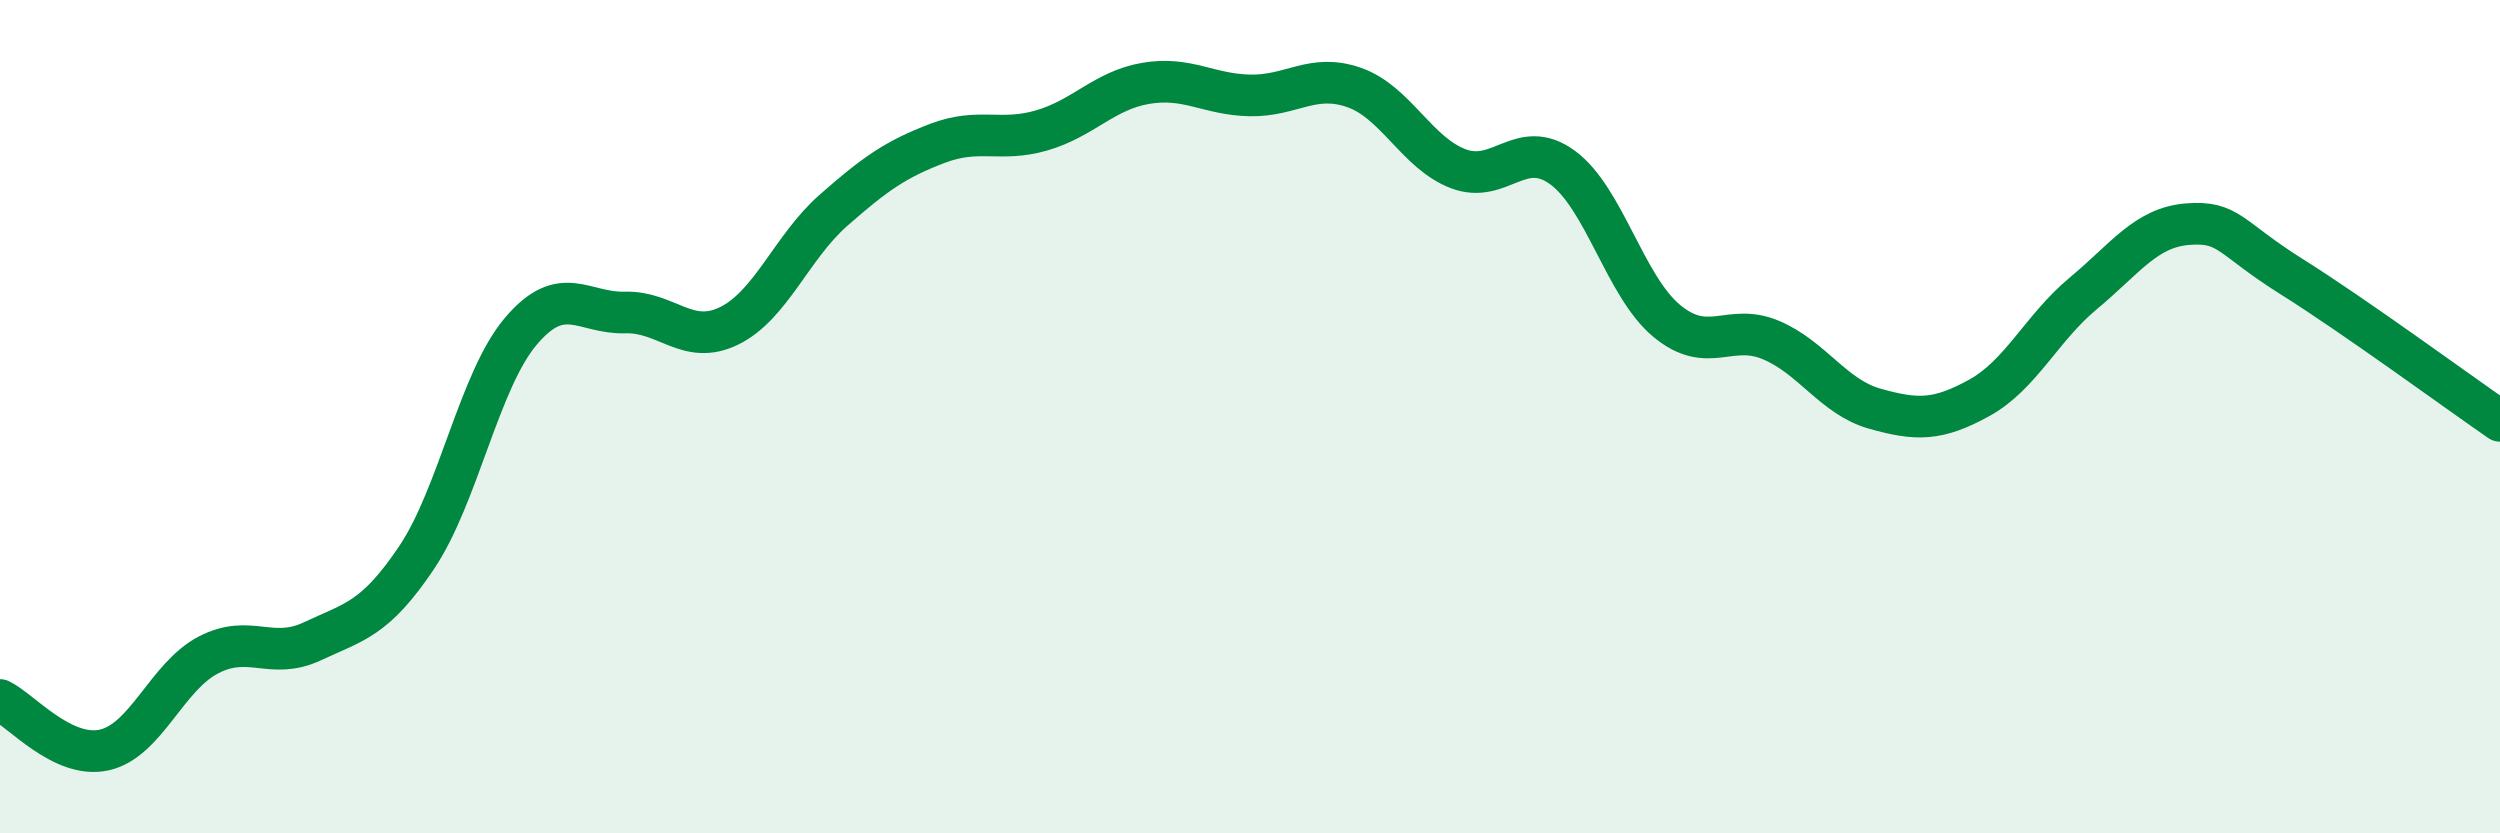
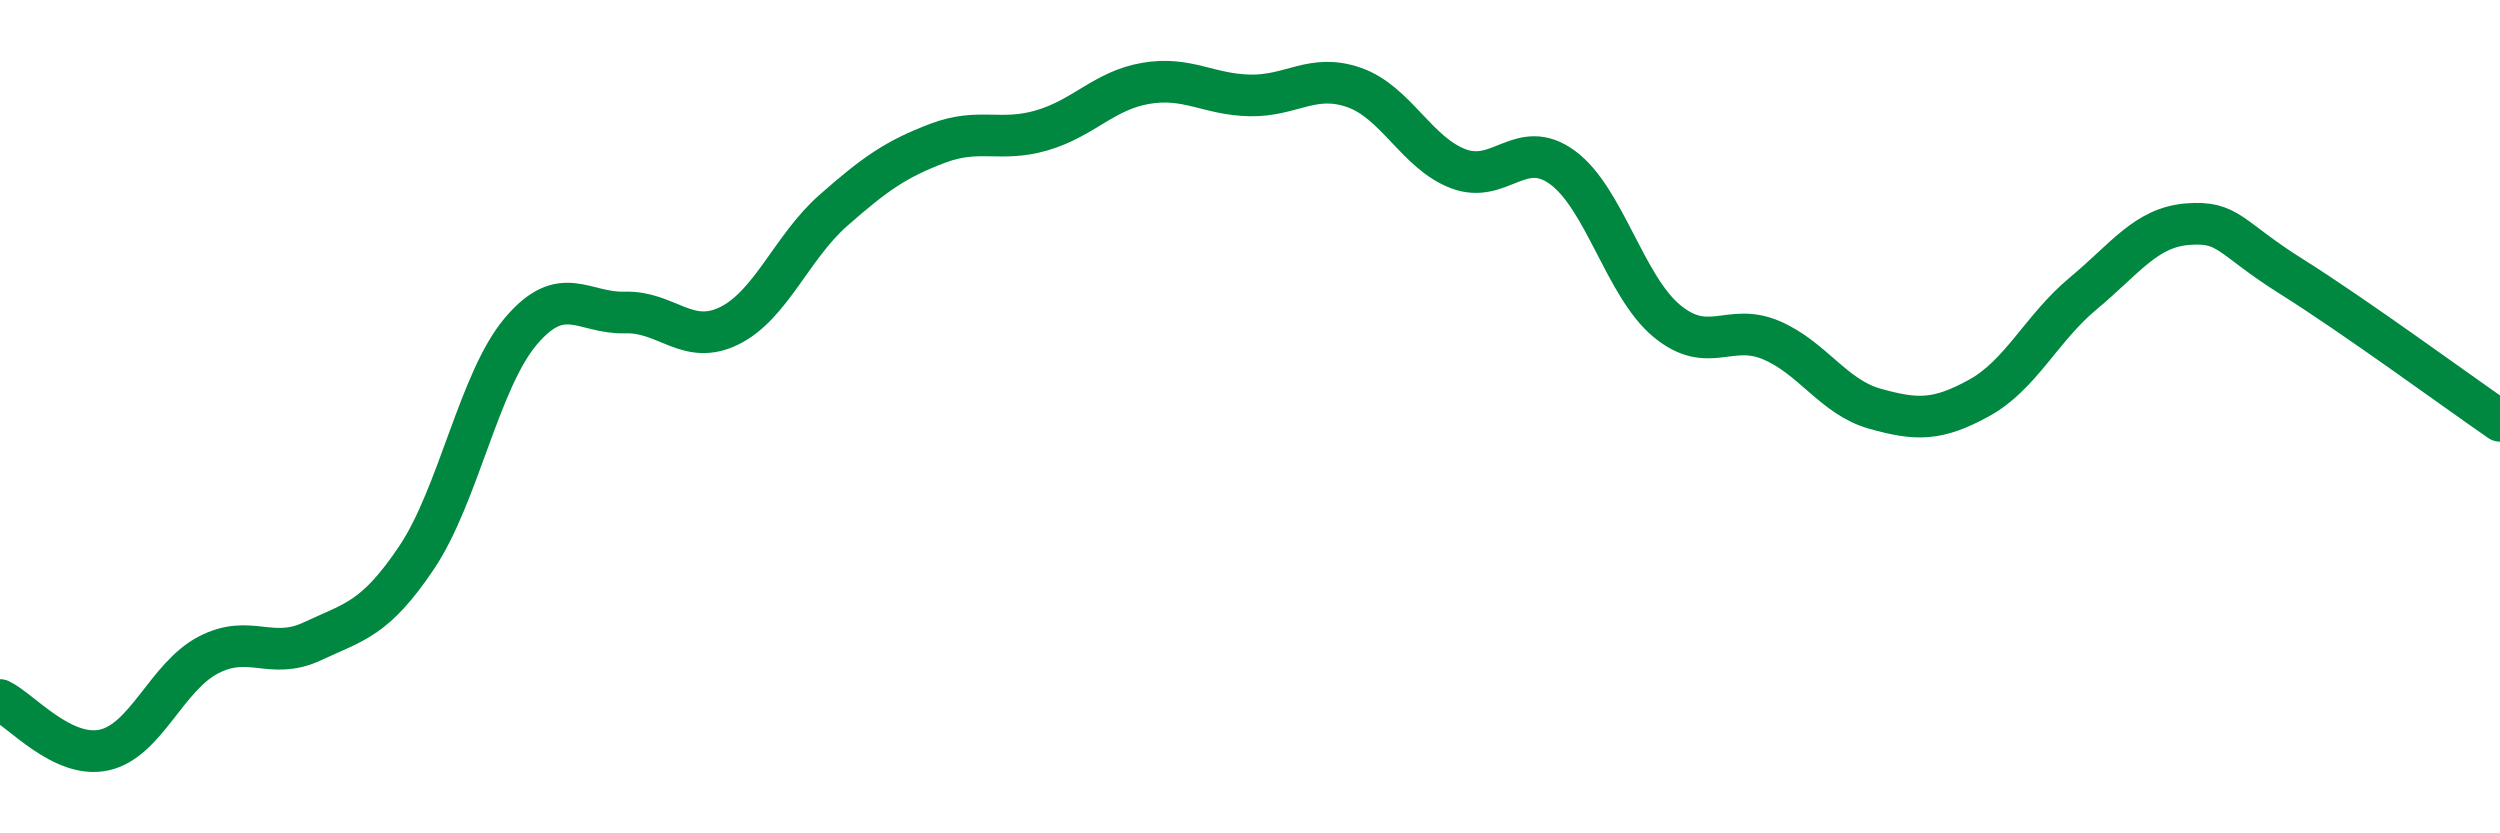
<svg xmlns="http://www.w3.org/2000/svg" width="60" height="20" viewBox="0 0 60 20">
-   <path d="M 0,16.8 C 0.5,17.04 1.5,18.22 2.5,18 C 3.5,17.78 4,16.24 5,15.72 C 6,15.2 6.5,15.86 7.5,15.39 C 8.5,14.92 9,14.87 10,13.38 C 11,11.89 11.5,9.13 12.5,7.95 C 13.5,6.77 14,7.53 15,7.5 C 16,7.47 16.5,8.31 17.5,7.82 C 18.5,7.33 19,5.93 20,5.05 C 21,4.17 21.5,3.82 22.5,3.44 C 23.5,3.06 24,3.42 25,3.13 C 26,2.84 26.5,2.17 27.5,2 C 28.5,1.83 29,2.27 30,2.29 C 31,2.31 31.5,1.75 32.5,2.1 C 33.5,2.45 34,3.67 35,4.05 C 36,4.43 36.5,3.29 37.5,4.02 C 38.5,4.75 39,6.87 40,7.7 C 41,8.53 41.5,7.74 42.5,8.16 C 43.5,8.58 44,9.53 45,9.81 C 46,10.09 46.5,10.1 47.5,9.55 C 48.5,9 49,7.87 50,7.04 C 51,6.21 51.5,5.46 52.5,5.38 C 53.5,5.3 53.5,5.7 55,6.64 C 56.5,7.58 59,9.41 60,10.1L60 20L0 20Z" fill="#008740" opacity="0.1" stroke-linecap="round" stroke-linejoin="round" />
  <path d="M 0,16.8 C 0.5,17.04 1.5,18.22 2.5,18 C 3.5,17.78 4,16.24 5,15.72 C 6,15.2 6.5,15.86 7.5,15.39 C 8.5,14.92 9,14.87 10,13.38 C 11,11.89 11.5,9.13 12.5,7.95 C 13.5,6.77 14,7.53 15,7.5 C 16,7.47 16.5,8.31 17.5,7.82 C 18.5,7.33 19,5.93 20,5.05 C 21,4.17 21.5,3.82 22.5,3.44 C 23.5,3.06 24,3.42 25,3.13 C 26,2.84 26.5,2.17 27.5,2 C 28.5,1.83 29,2.27 30,2.29 C 31,2.31 31.5,1.75 32.5,2.1 C 33.5,2.45 34,3.67 35,4.05 C 36,4.43 36.5,3.29 37.5,4.02 C 38.5,4.75 39,6.87 40,7.7 C 41,8.53 41.5,7.74 42.5,8.16 C 43.5,8.58 44,9.53 45,9.81 C 46,10.09 46.5,10.1 47.5,9.55 C 48.5,9 49,7.87 50,7.04 C 51,6.21 51.5,5.46 52.5,5.38 C 53.5,5.3 53.5,5.7 55,6.64 C 56.5,7.58 59,9.41 60,10.1" stroke="#008740" stroke-width="1" fill="none" stroke-linecap="round" stroke-linejoin="round" />
</svg>